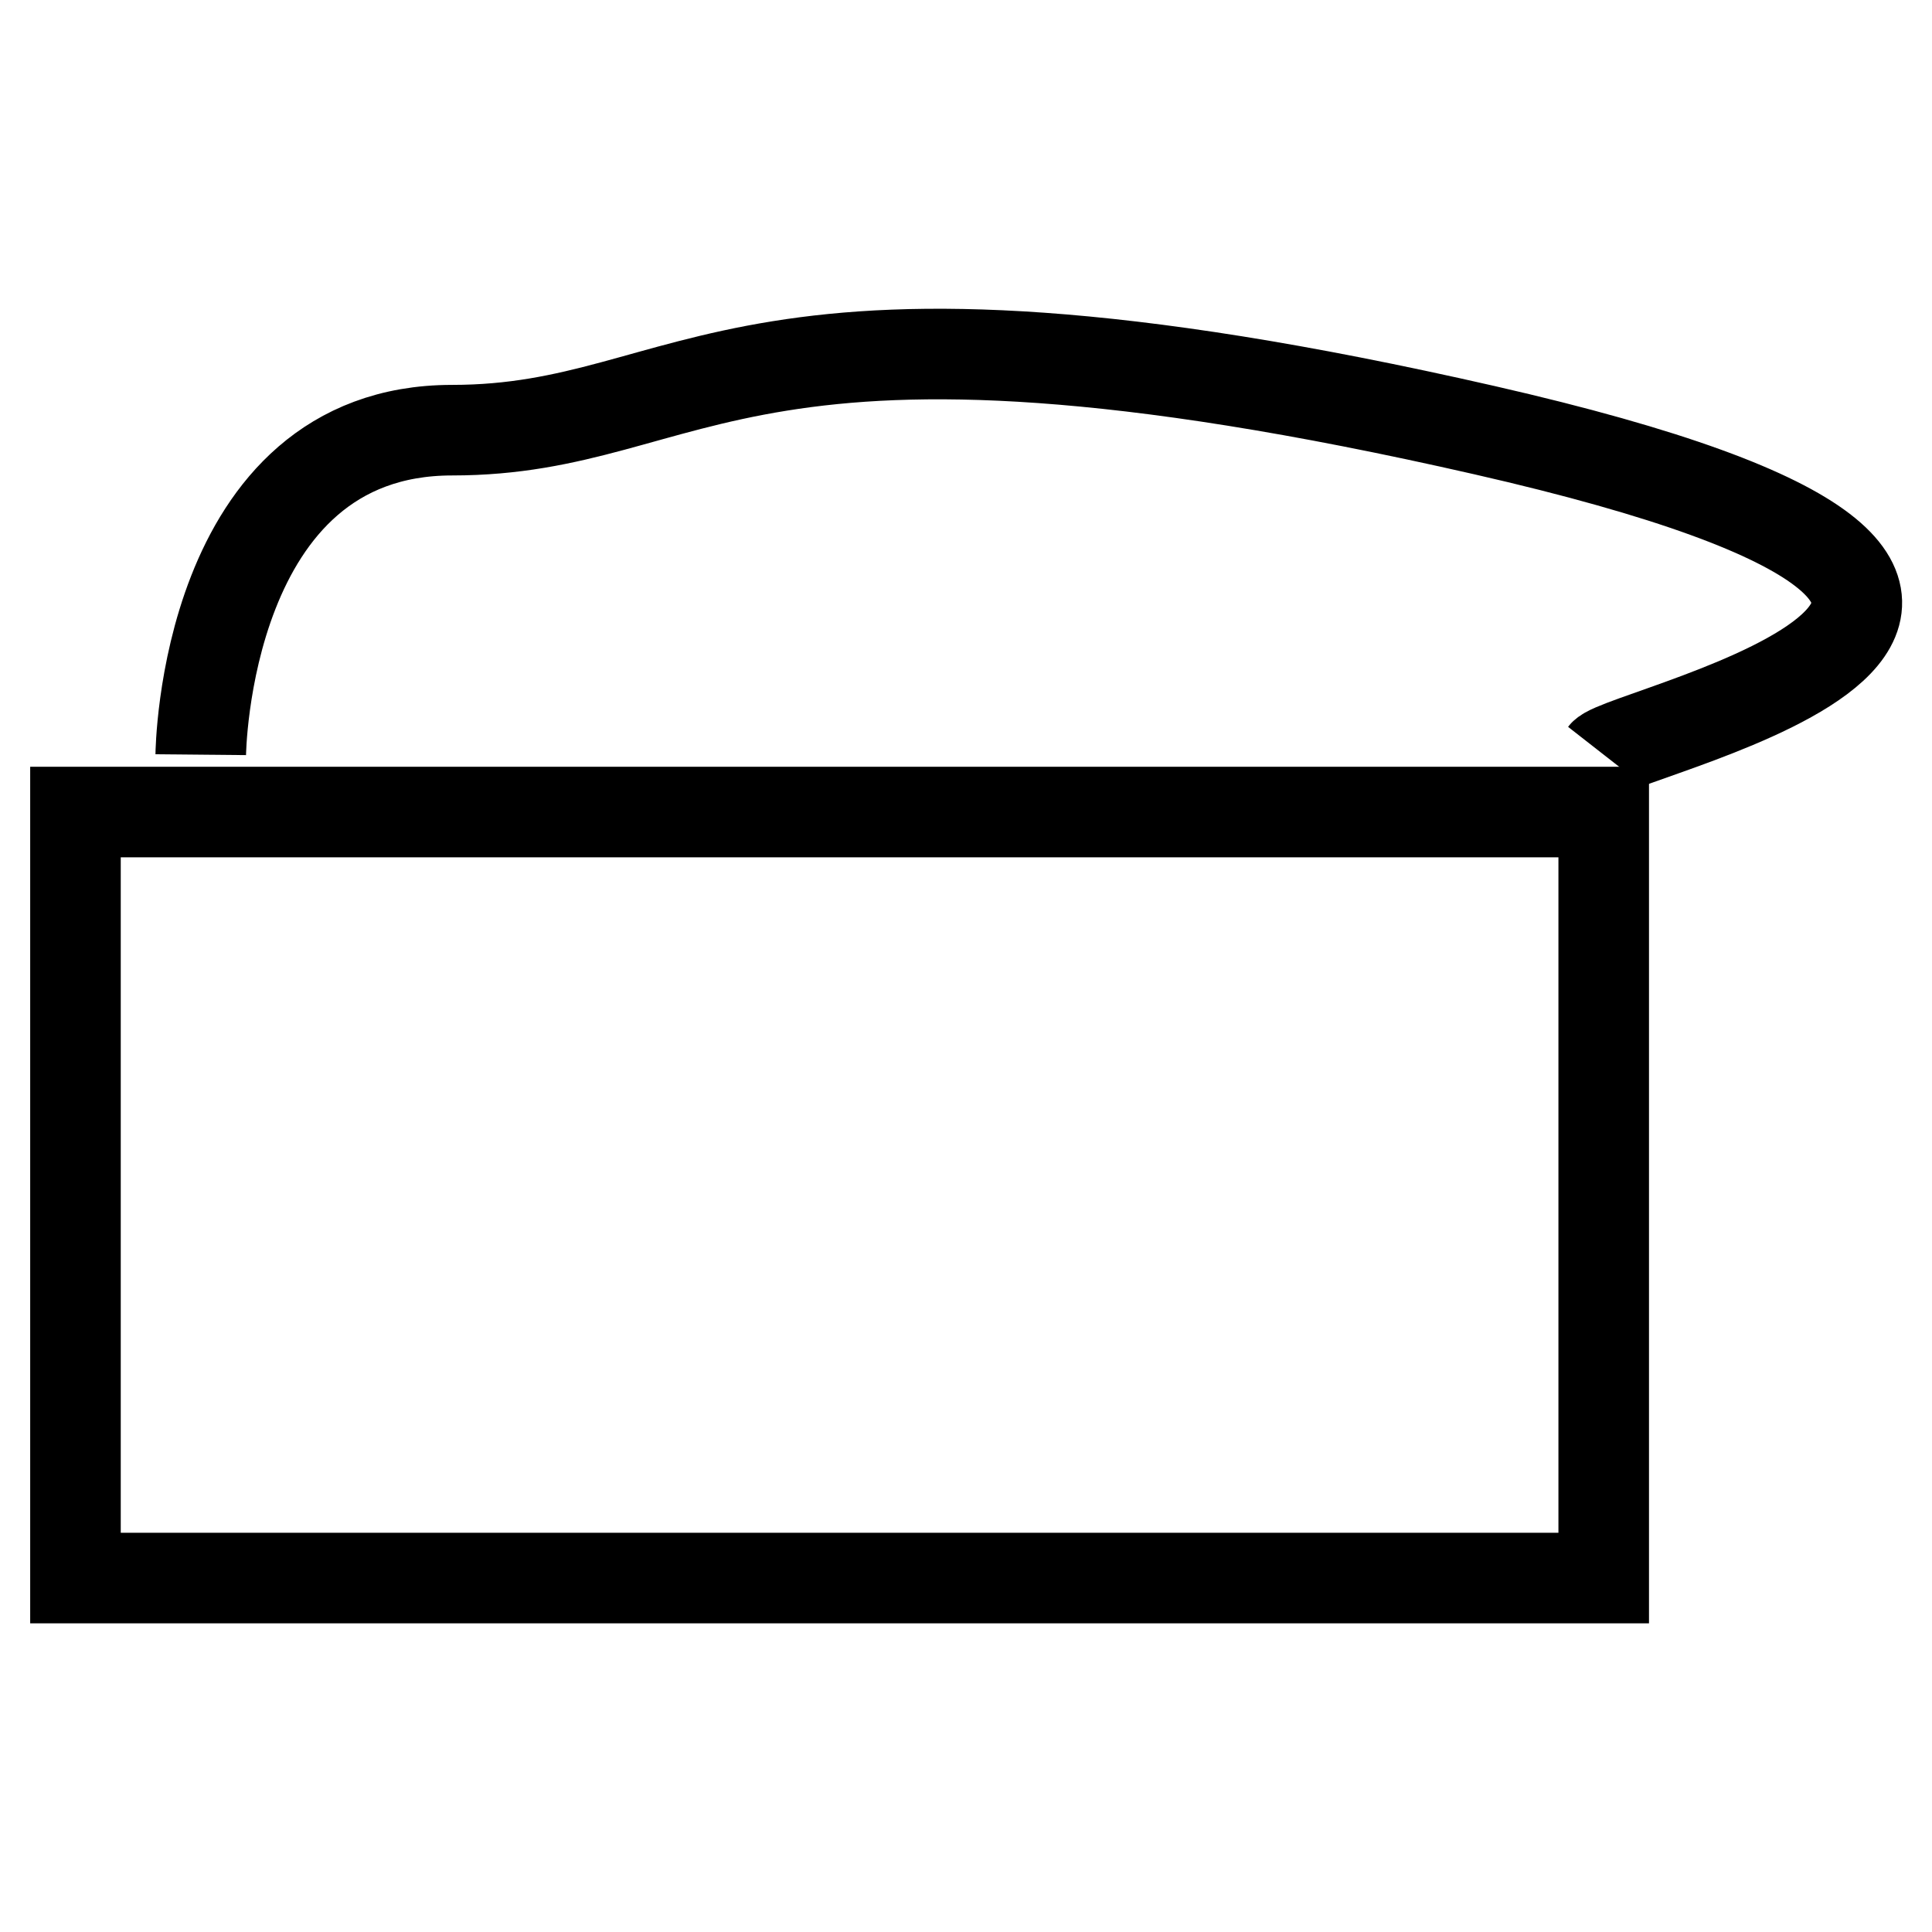
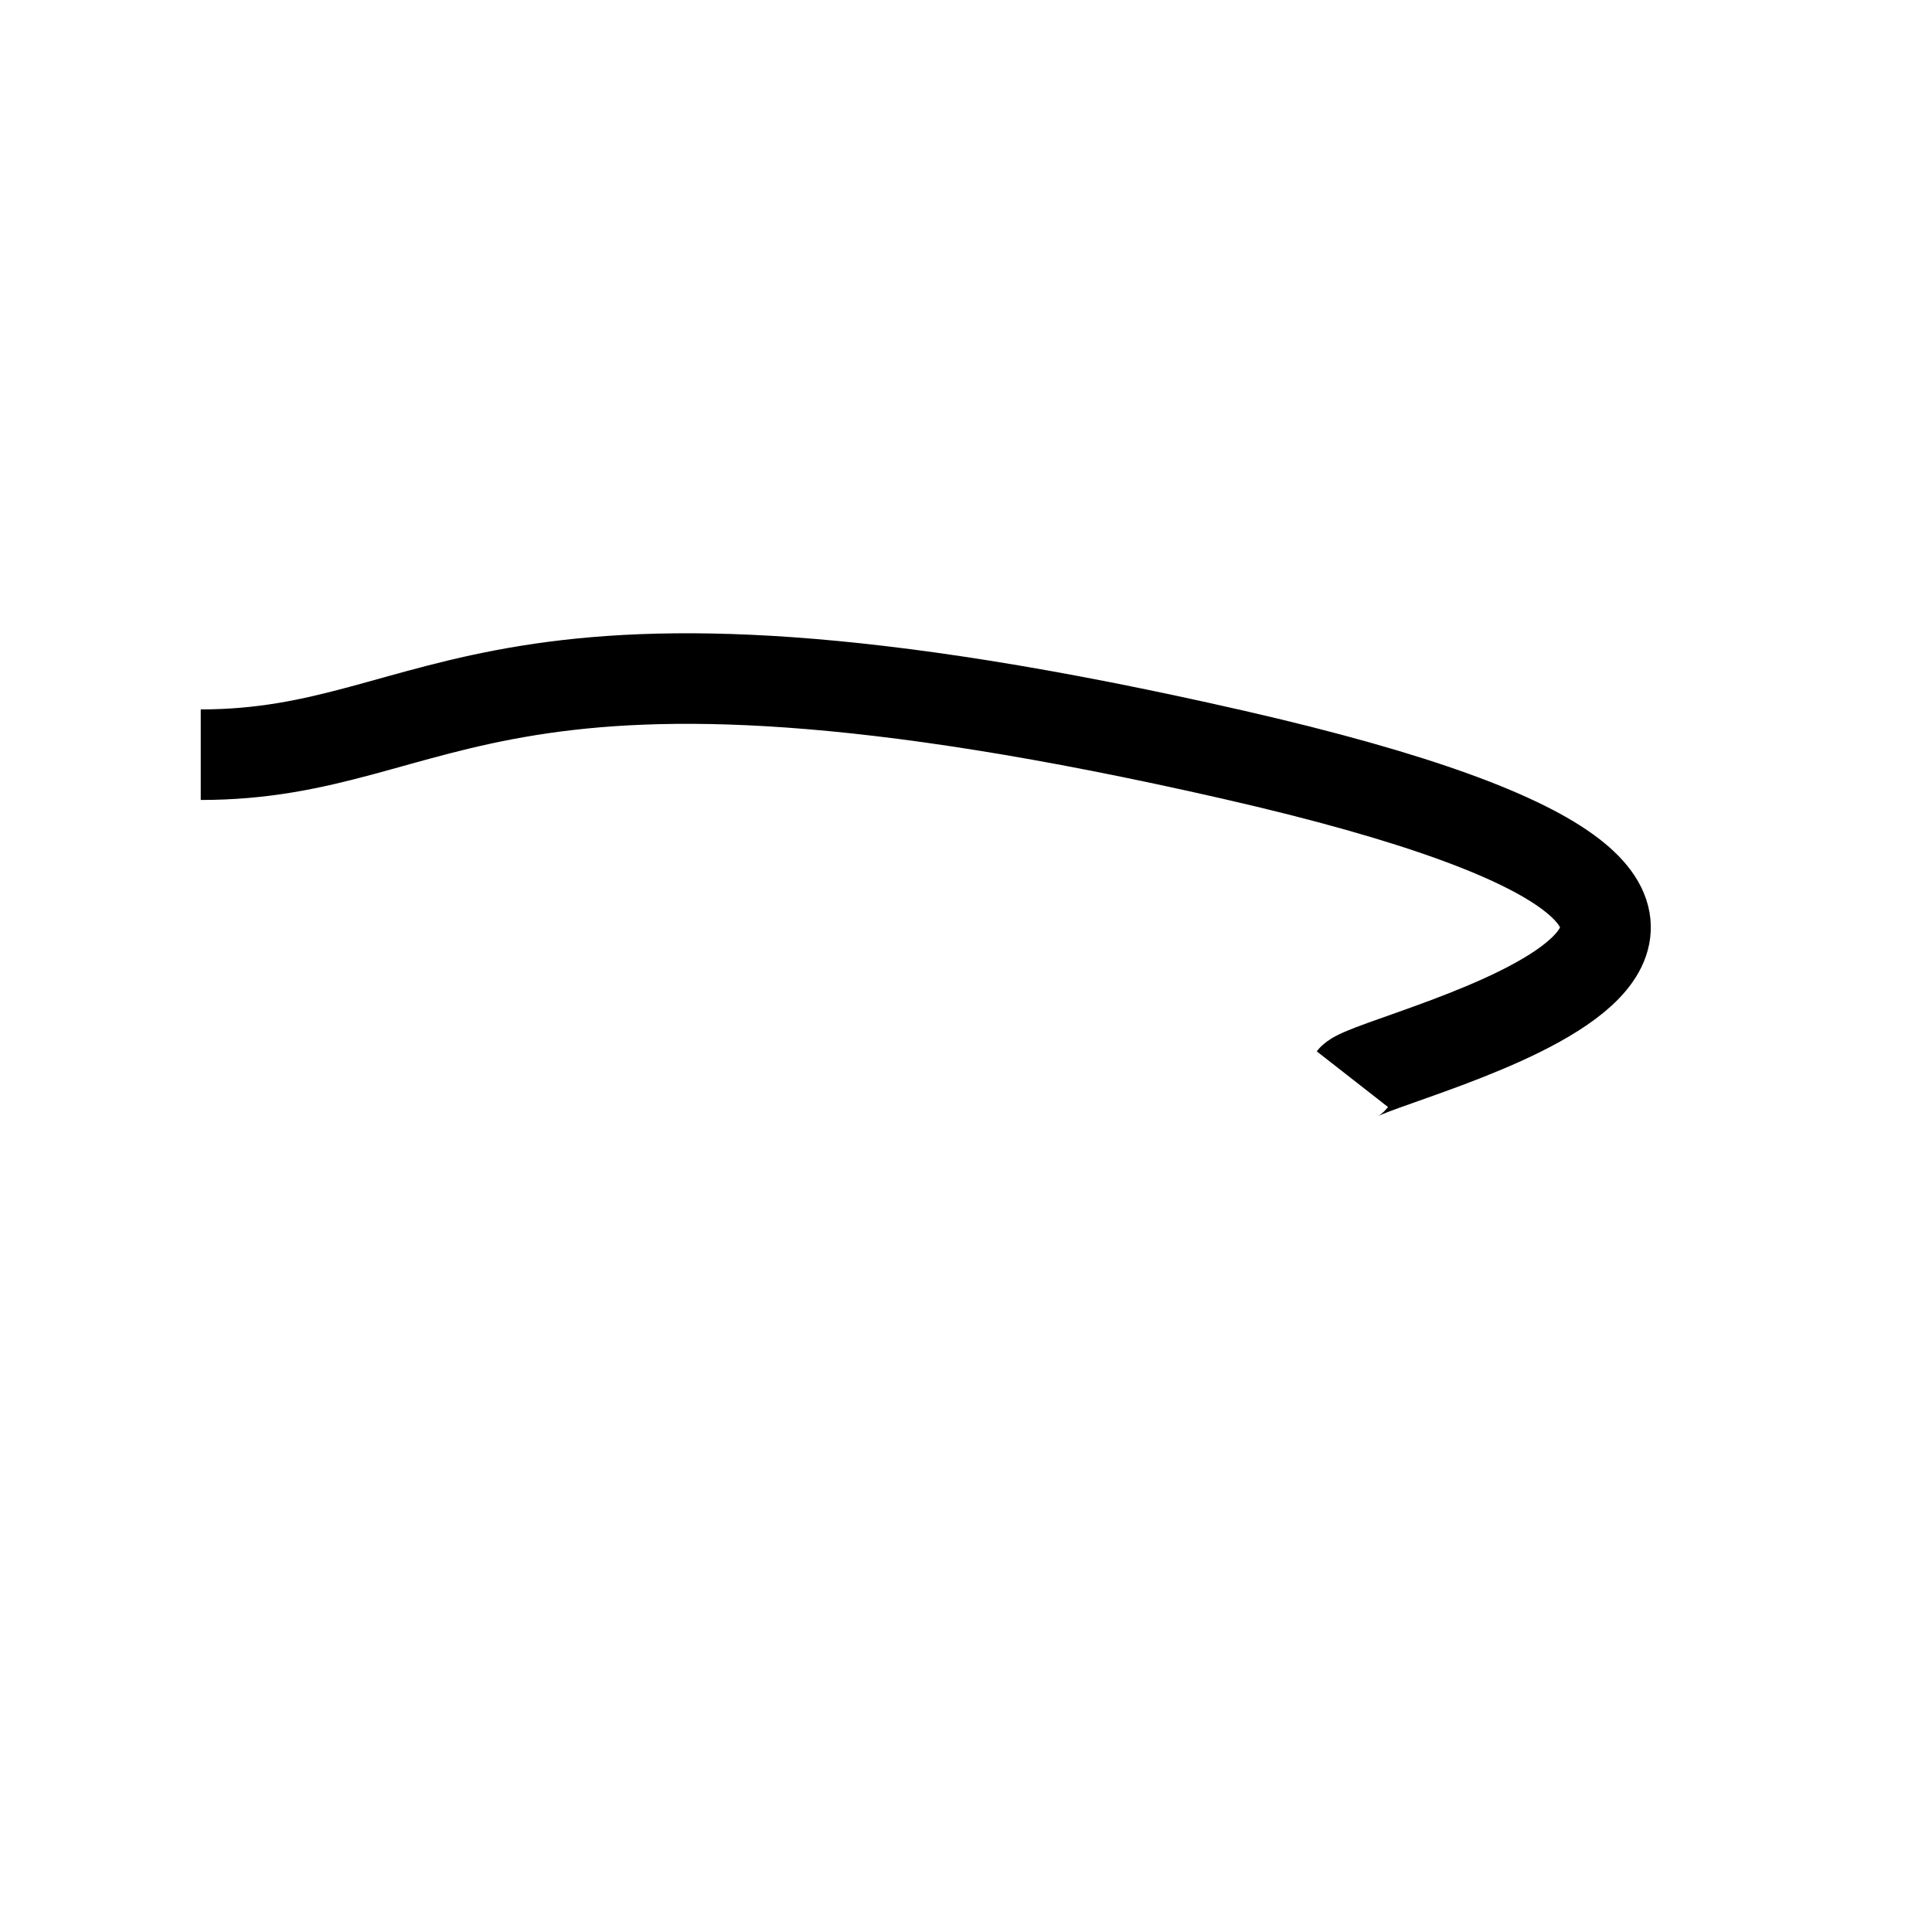
<svg xmlns="http://www.w3.org/2000/svg" version="1.1" x="0px" y="0px" viewBox="0 0 256 256" enable-background="new 0 0 256 256" xml:space="preserve">
  <g>
    <g>
-       <path stroke-width="12" fill-opacity="0" stroke="#000000" d="M10,107.6h202.5v101.5H10V107.6L10,107.6z" />
-       <path stroke-width="12" fill-opacity="0" stroke="#000000" d="M26.6,100c0,0,0.4-43,33.3-43c32.9,0,37.3-22.7,136.8,0c99.4,22.7,18.3,39.8,15.8,43" />
+       <path stroke-width="12" fill-opacity="0" stroke="#000000" d="M26.6,100c32.9,0,37.3-22.7,136.8,0c99.4,22.7,18.3,39.8,15.8,43" />
    </g>
  </g>
</svg>